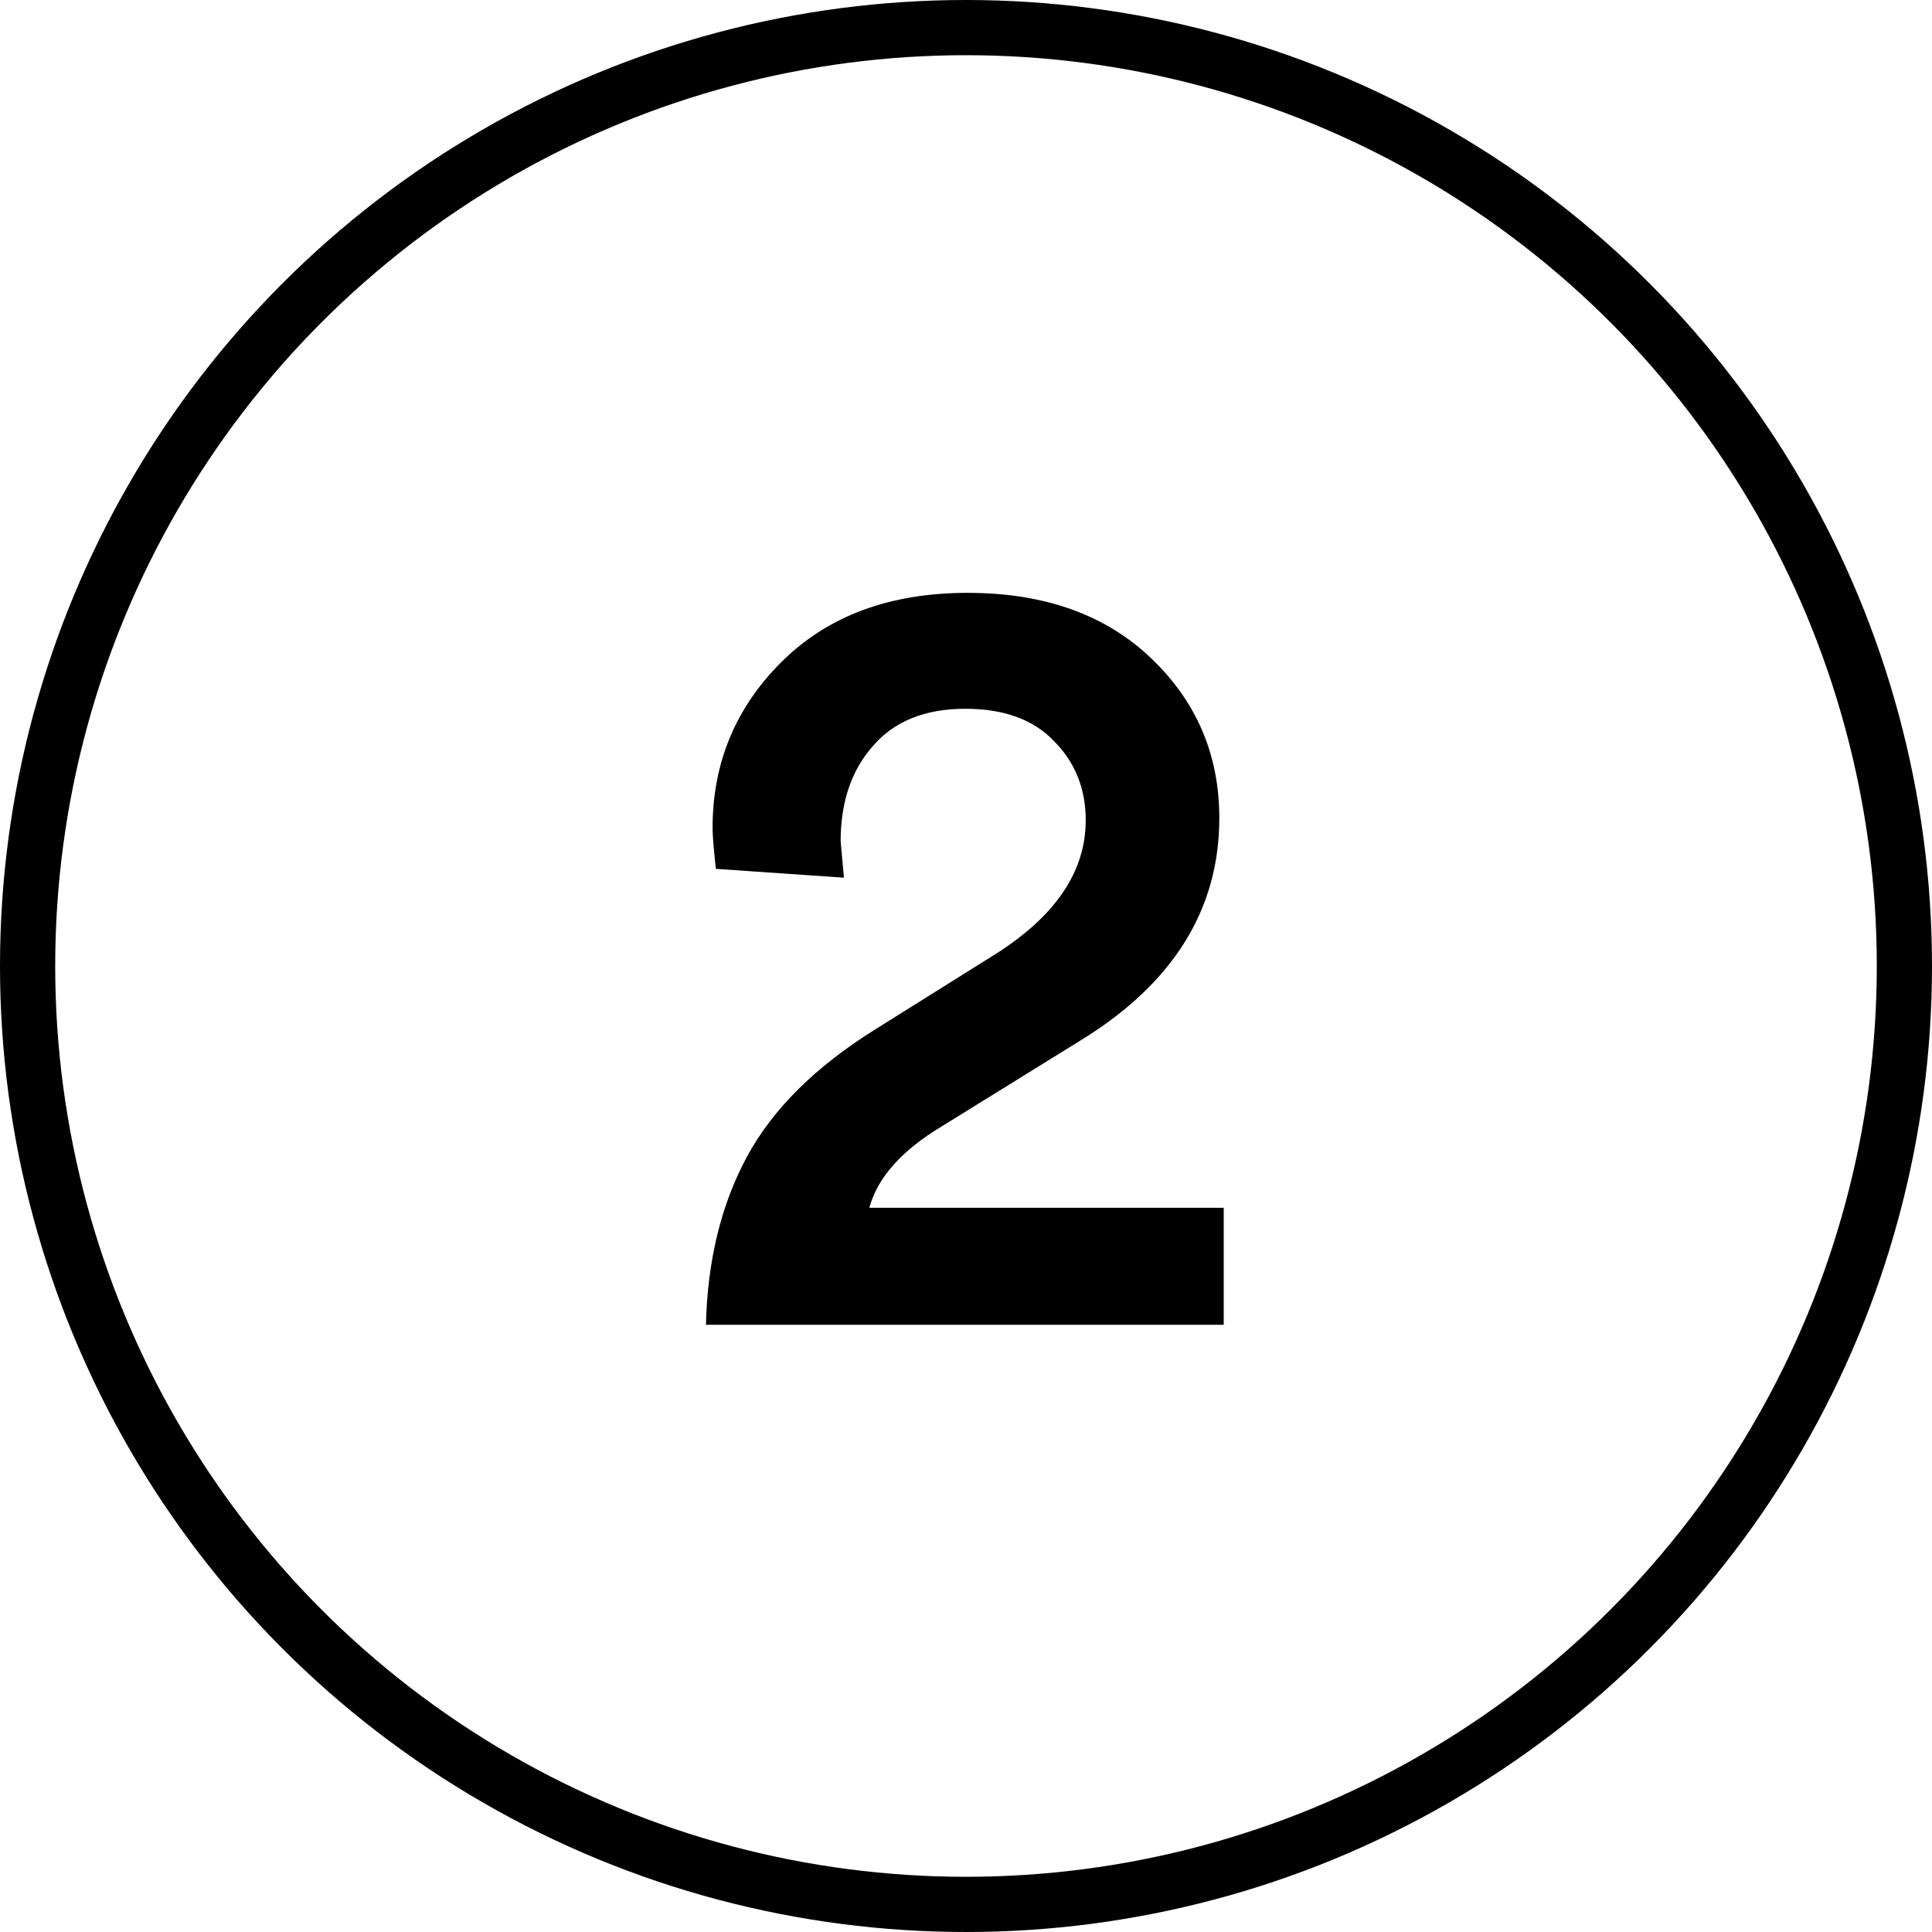
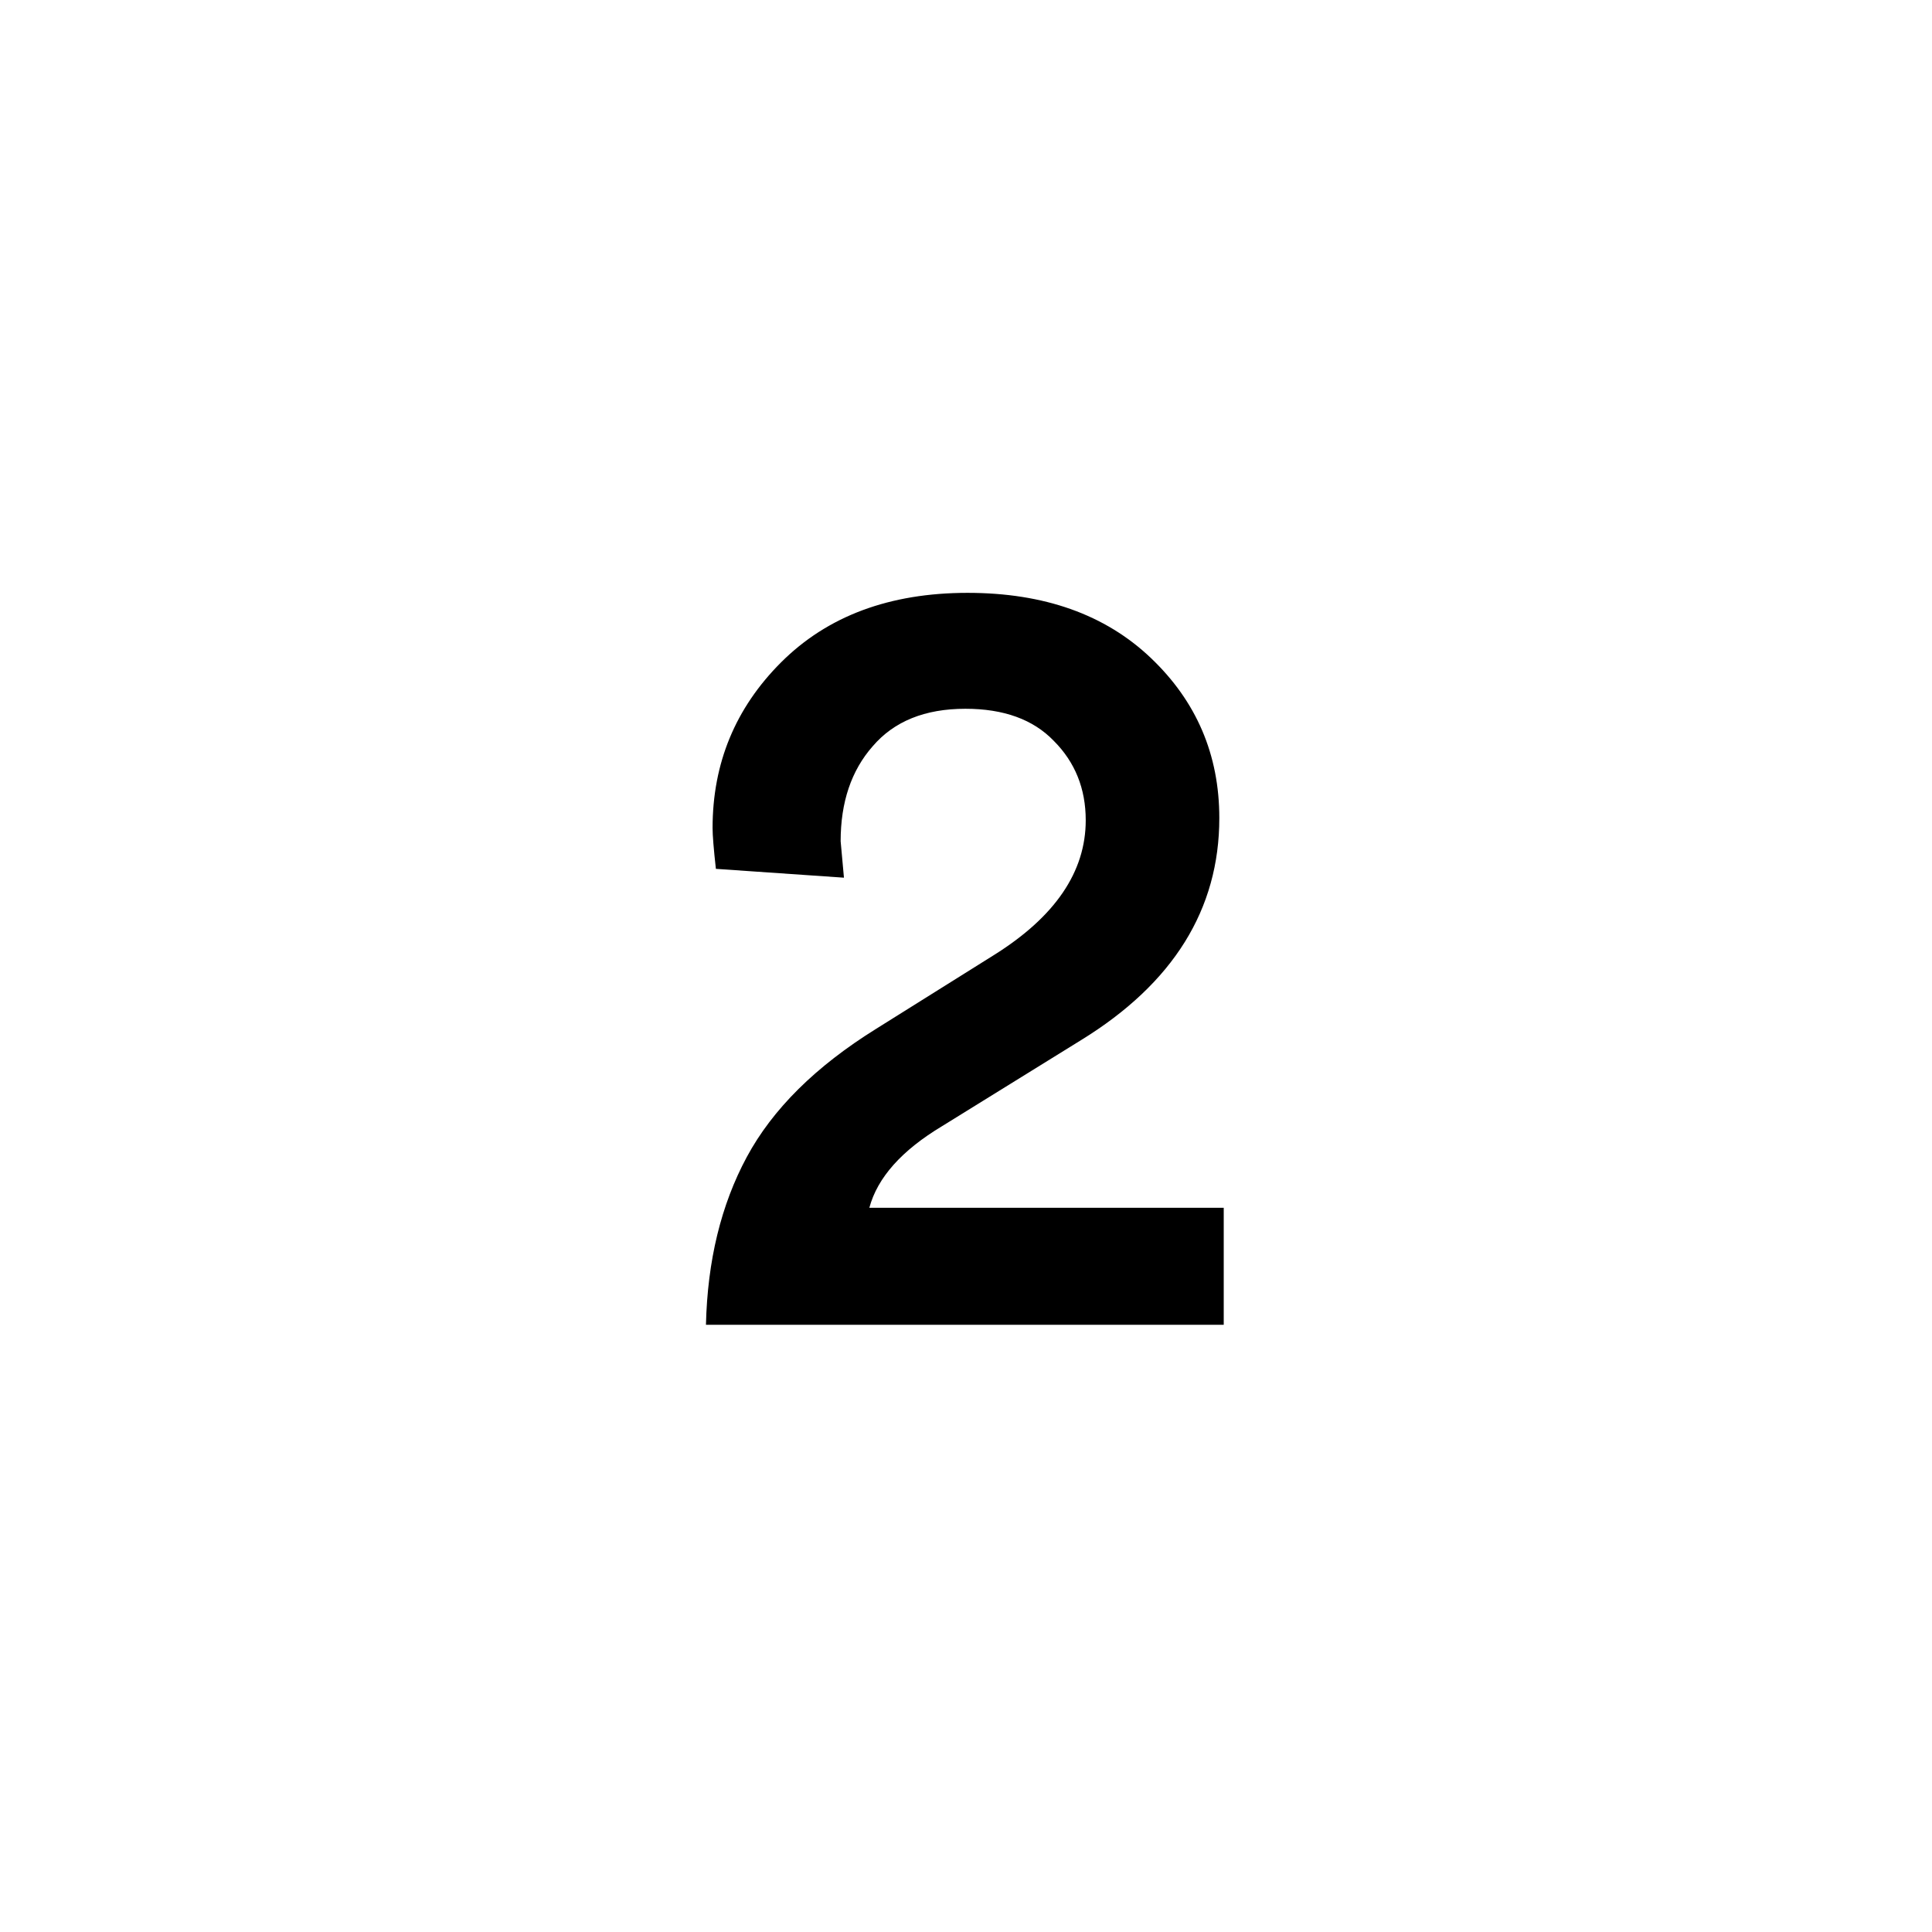
<svg xmlns="http://www.w3.org/2000/svg" width="35" height="35" viewBox="0 0 35 35" fill="none">
-   <circle cx="17.5" cy="17.5" r="17" stroke="black" />
  <path d="M15.289 15.9L12.969 15.74C12.929 15.38 12.909 15.133 12.909 15C12.909 13.827 13.322 12.827 14.149 12C14.989 11.16 16.116 10.74 17.529 10.74C18.916 10.74 20.022 11.133 20.849 11.92C21.676 12.707 22.089 13.673 22.089 14.82C22.089 16.473 21.256 17.813 19.589 18.84L17.069 20.4C16.336 20.84 15.896 21.333 15.749 21.88H22.169V24H12.789C12.816 22.84 13.062 21.827 13.529 20.96C13.996 20.093 14.776 19.32 15.869 18.64L18.009 17.3C19.116 16.607 19.669 15.793 19.669 14.86C19.669 14.287 19.476 13.807 19.089 13.42C18.716 13.033 18.182 12.84 17.489 12.84C16.756 12.84 16.196 13.067 15.809 13.52C15.422 13.96 15.229 14.533 15.229 15.24L15.289 15.9Z" fill="black" />
</svg>